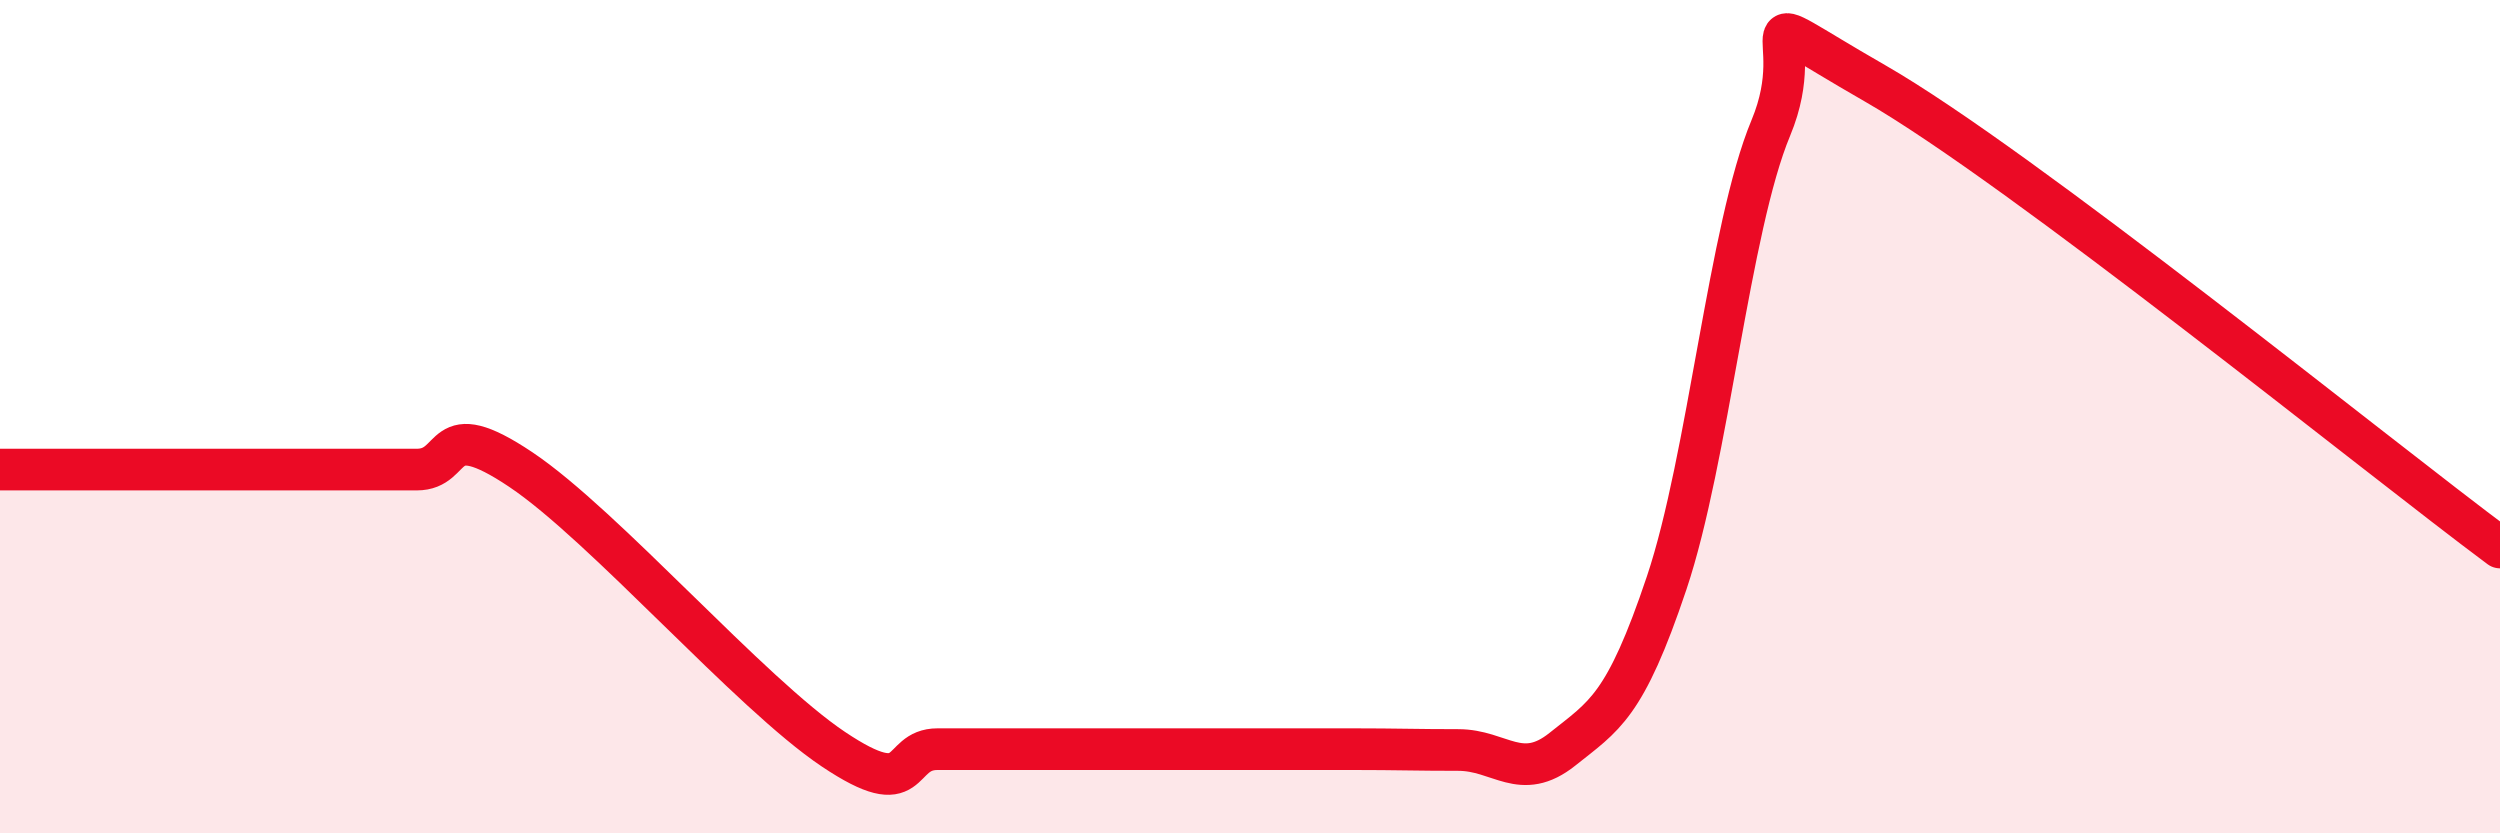
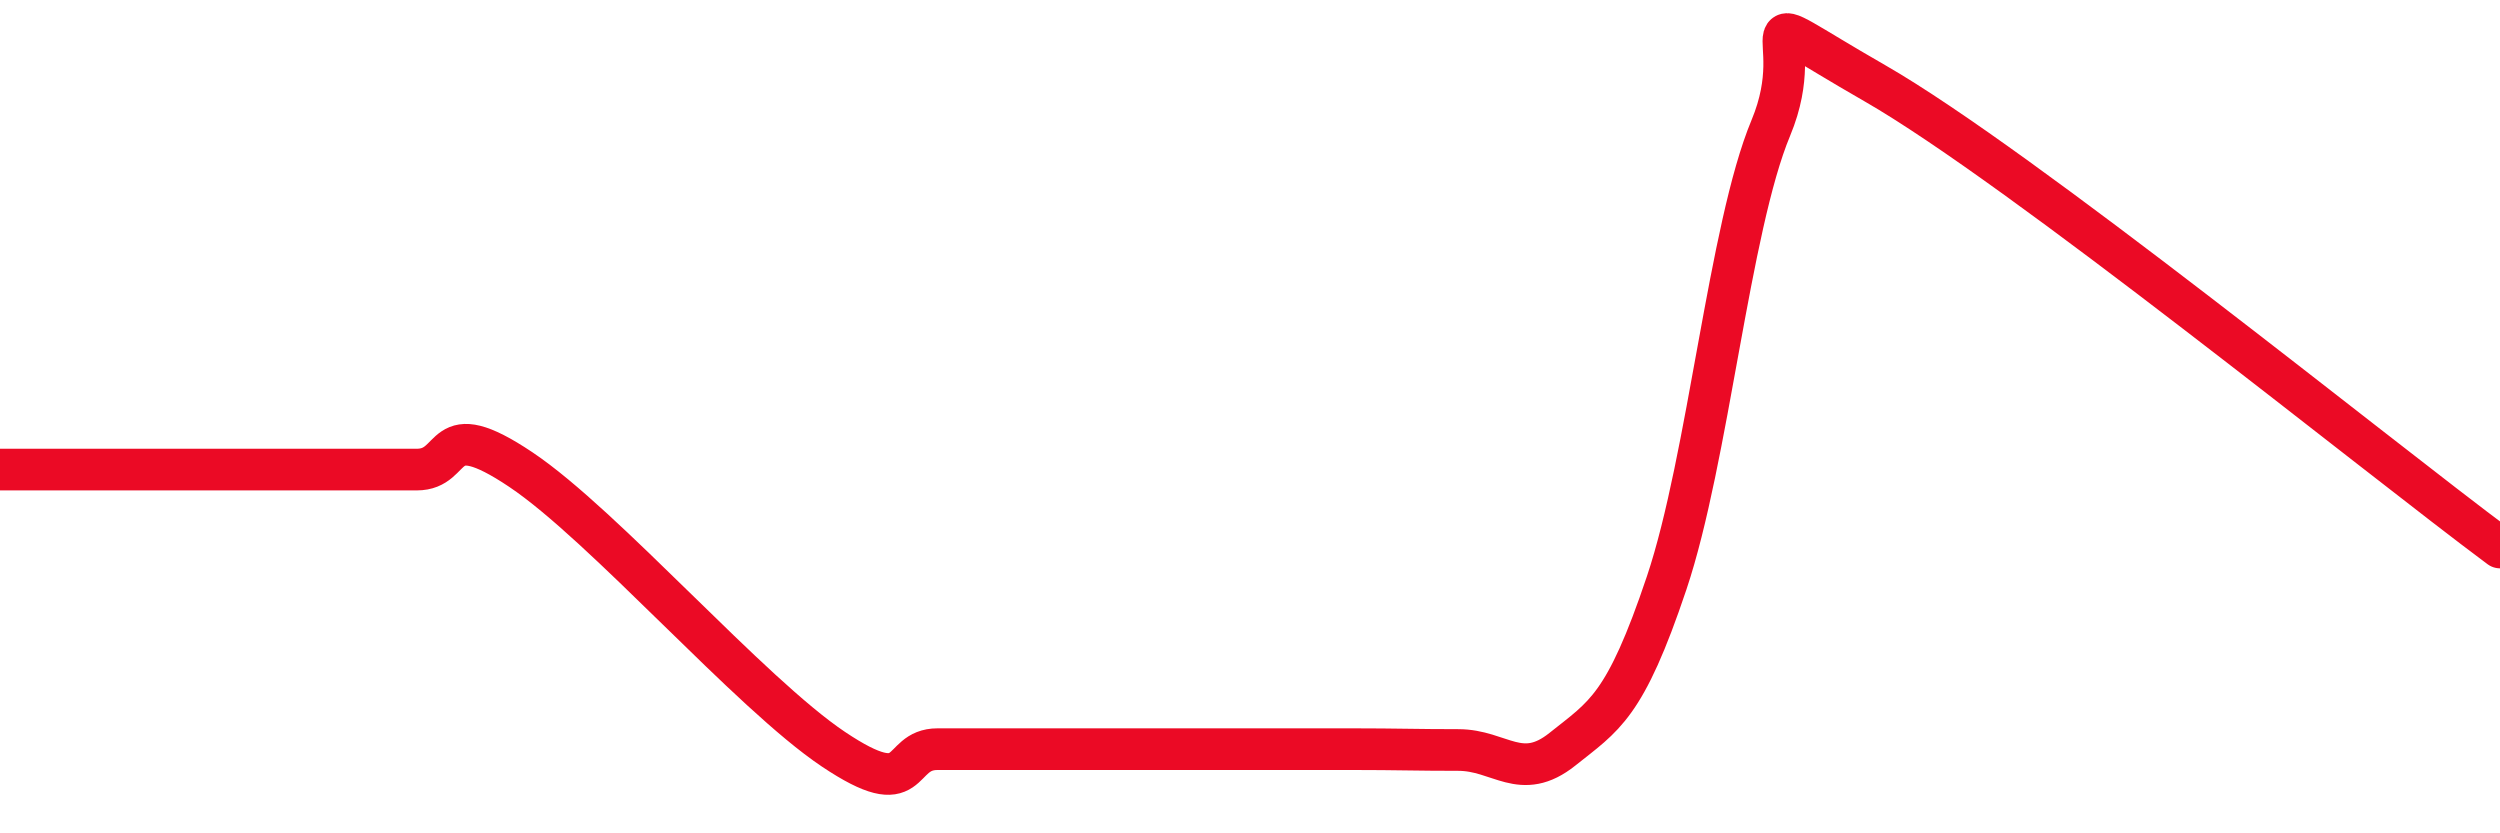
<svg xmlns="http://www.w3.org/2000/svg" width="60" height="20" viewBox="0 0 60 20">
-   <path d="M 0,11.27 C 0.5,11.27 1.5,11.27 2.5,11.27 C 3.5,11.27 4,11.27 5,11.27 C 6,11.27 6.5,11.27 7.5,11.27 C 8.5,11.27 9,11.27 10,11.27 C 11,11.27 10.5,9.93 12.5,11.27 C 14.5,12.61 18,16.64 20,17.98 C 22,19.32 21.5,17.98 22.5,17.98 C 23.5,17.98 24,17.98 25,17.98 C 26,17.98 26.5,17.98 27.5,17.98 C 28.5,17.98 29,17.98 30,17.98 C 31,17.98 31.5,17.98 32.5,17.98 C 33.5,17.98 34,18 35,18 C 36,18 36.5,18.78 37.5,17.98 C 38.5,17.18 39,16.97 40,13.99 C 41,11.01 41.5,5.47 42.5,3.07 C 43.5,0.67 41.5,-0.01 45,2 C 48.5,4.01 57,10.91 60,13.14L60 20L0 20Z" fill="#EB0A25" opacity="0.1" stroke-linecap="round" stroke-linejoin="round" />
  <path d="M 0,11.27 C 0.5,11.27 1.5,11.27 2.5,11.27 C 3.5,11.27 4,11.27 5,11.27 C 6,11.27 6.5,11.27 7.5,11.27 C 8.5,11.27 9,11.27 10,11.27 C 11,11.27 10.5,9.93 12.5,11.27 C 14.5,12.61 18,16.64 20,17.98 C 22,19.32 21.5,17.98 22.5,17.98 C 23.5,17.98 24,17.98 25,17.98 C 26,17.98 26.5,17.98 27.5,17.98 C 28.5,17.98 29,17.98 30,17.98 C 31,17.98 31.5,17.98 32.5,17.98 C 33.5,17.98 34,18 35,18 C 36,18 36.5,18.78 37.5,17.98 C 38.5,17.18 39,16.97 40,13.99 C 41,11.01 41.5,5.47 42.5,3.07 C 43.5,0.67 41.5,-0.01 45,2 C 48.5,4.01 57,10.91 60,13.14" stroke="#EB0A25" stroke-width="1" fill="none" stroke-linecap="round" stroke-linejoin="round" />
</svg>